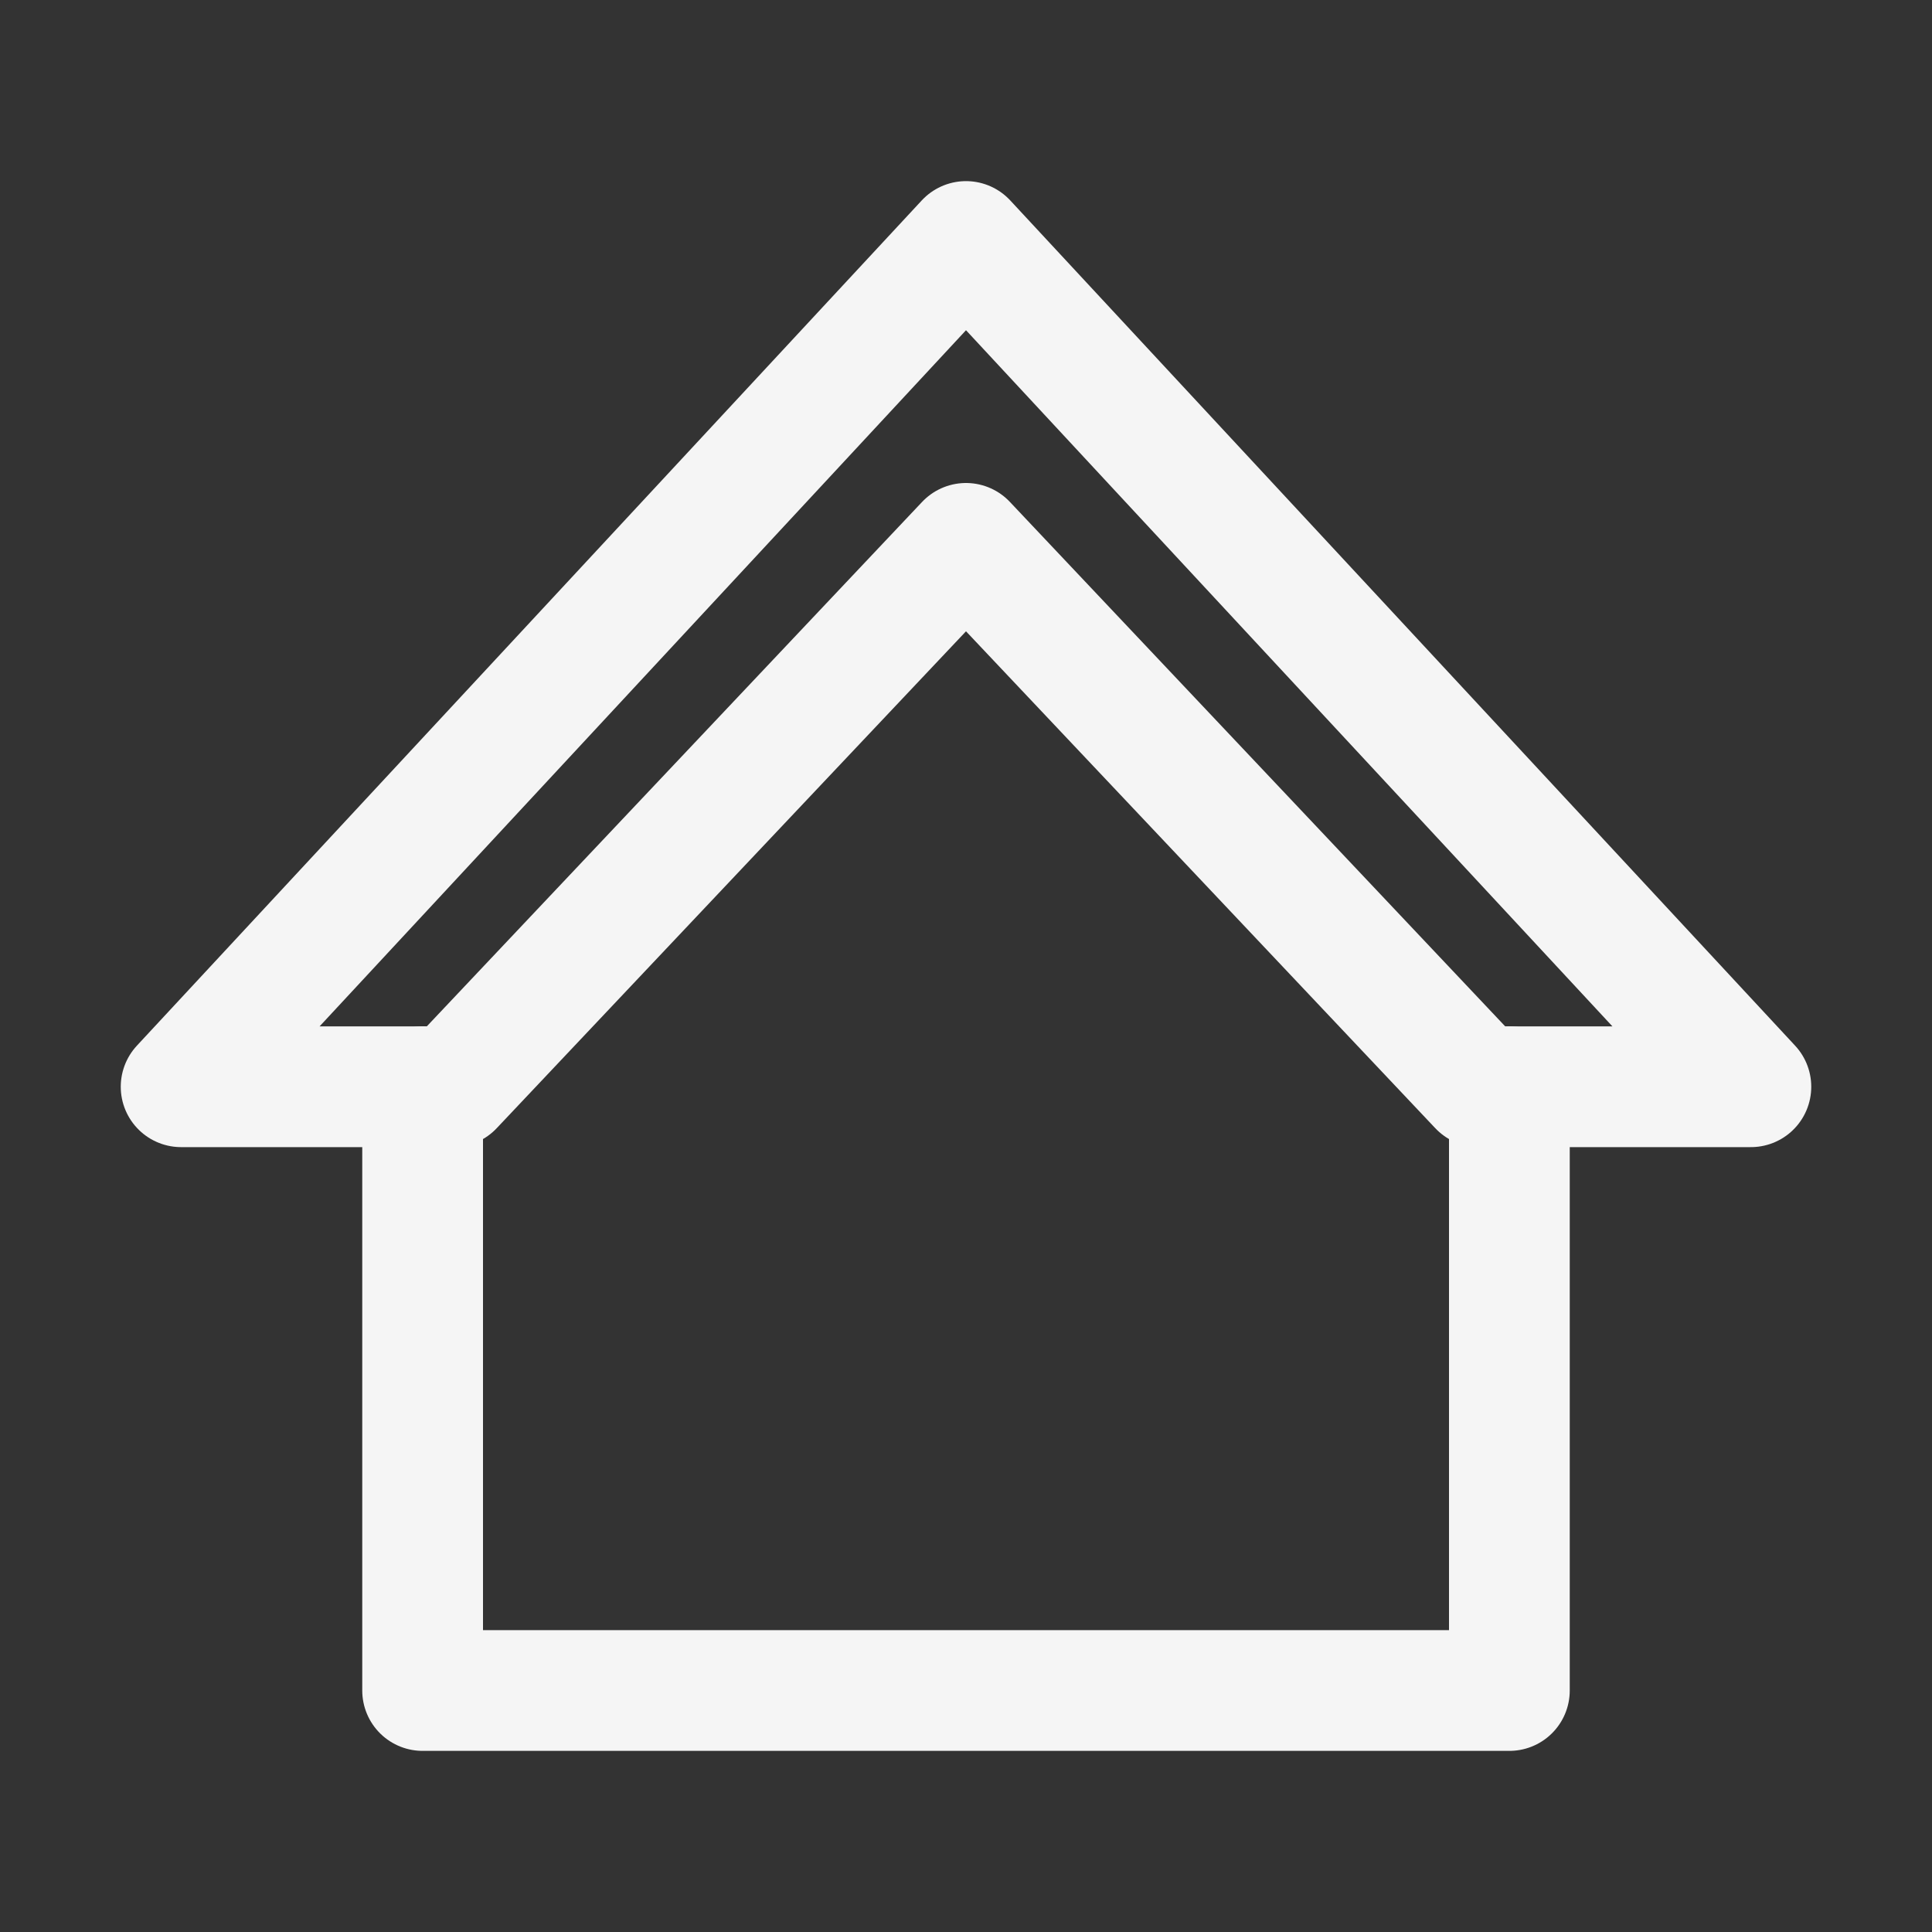
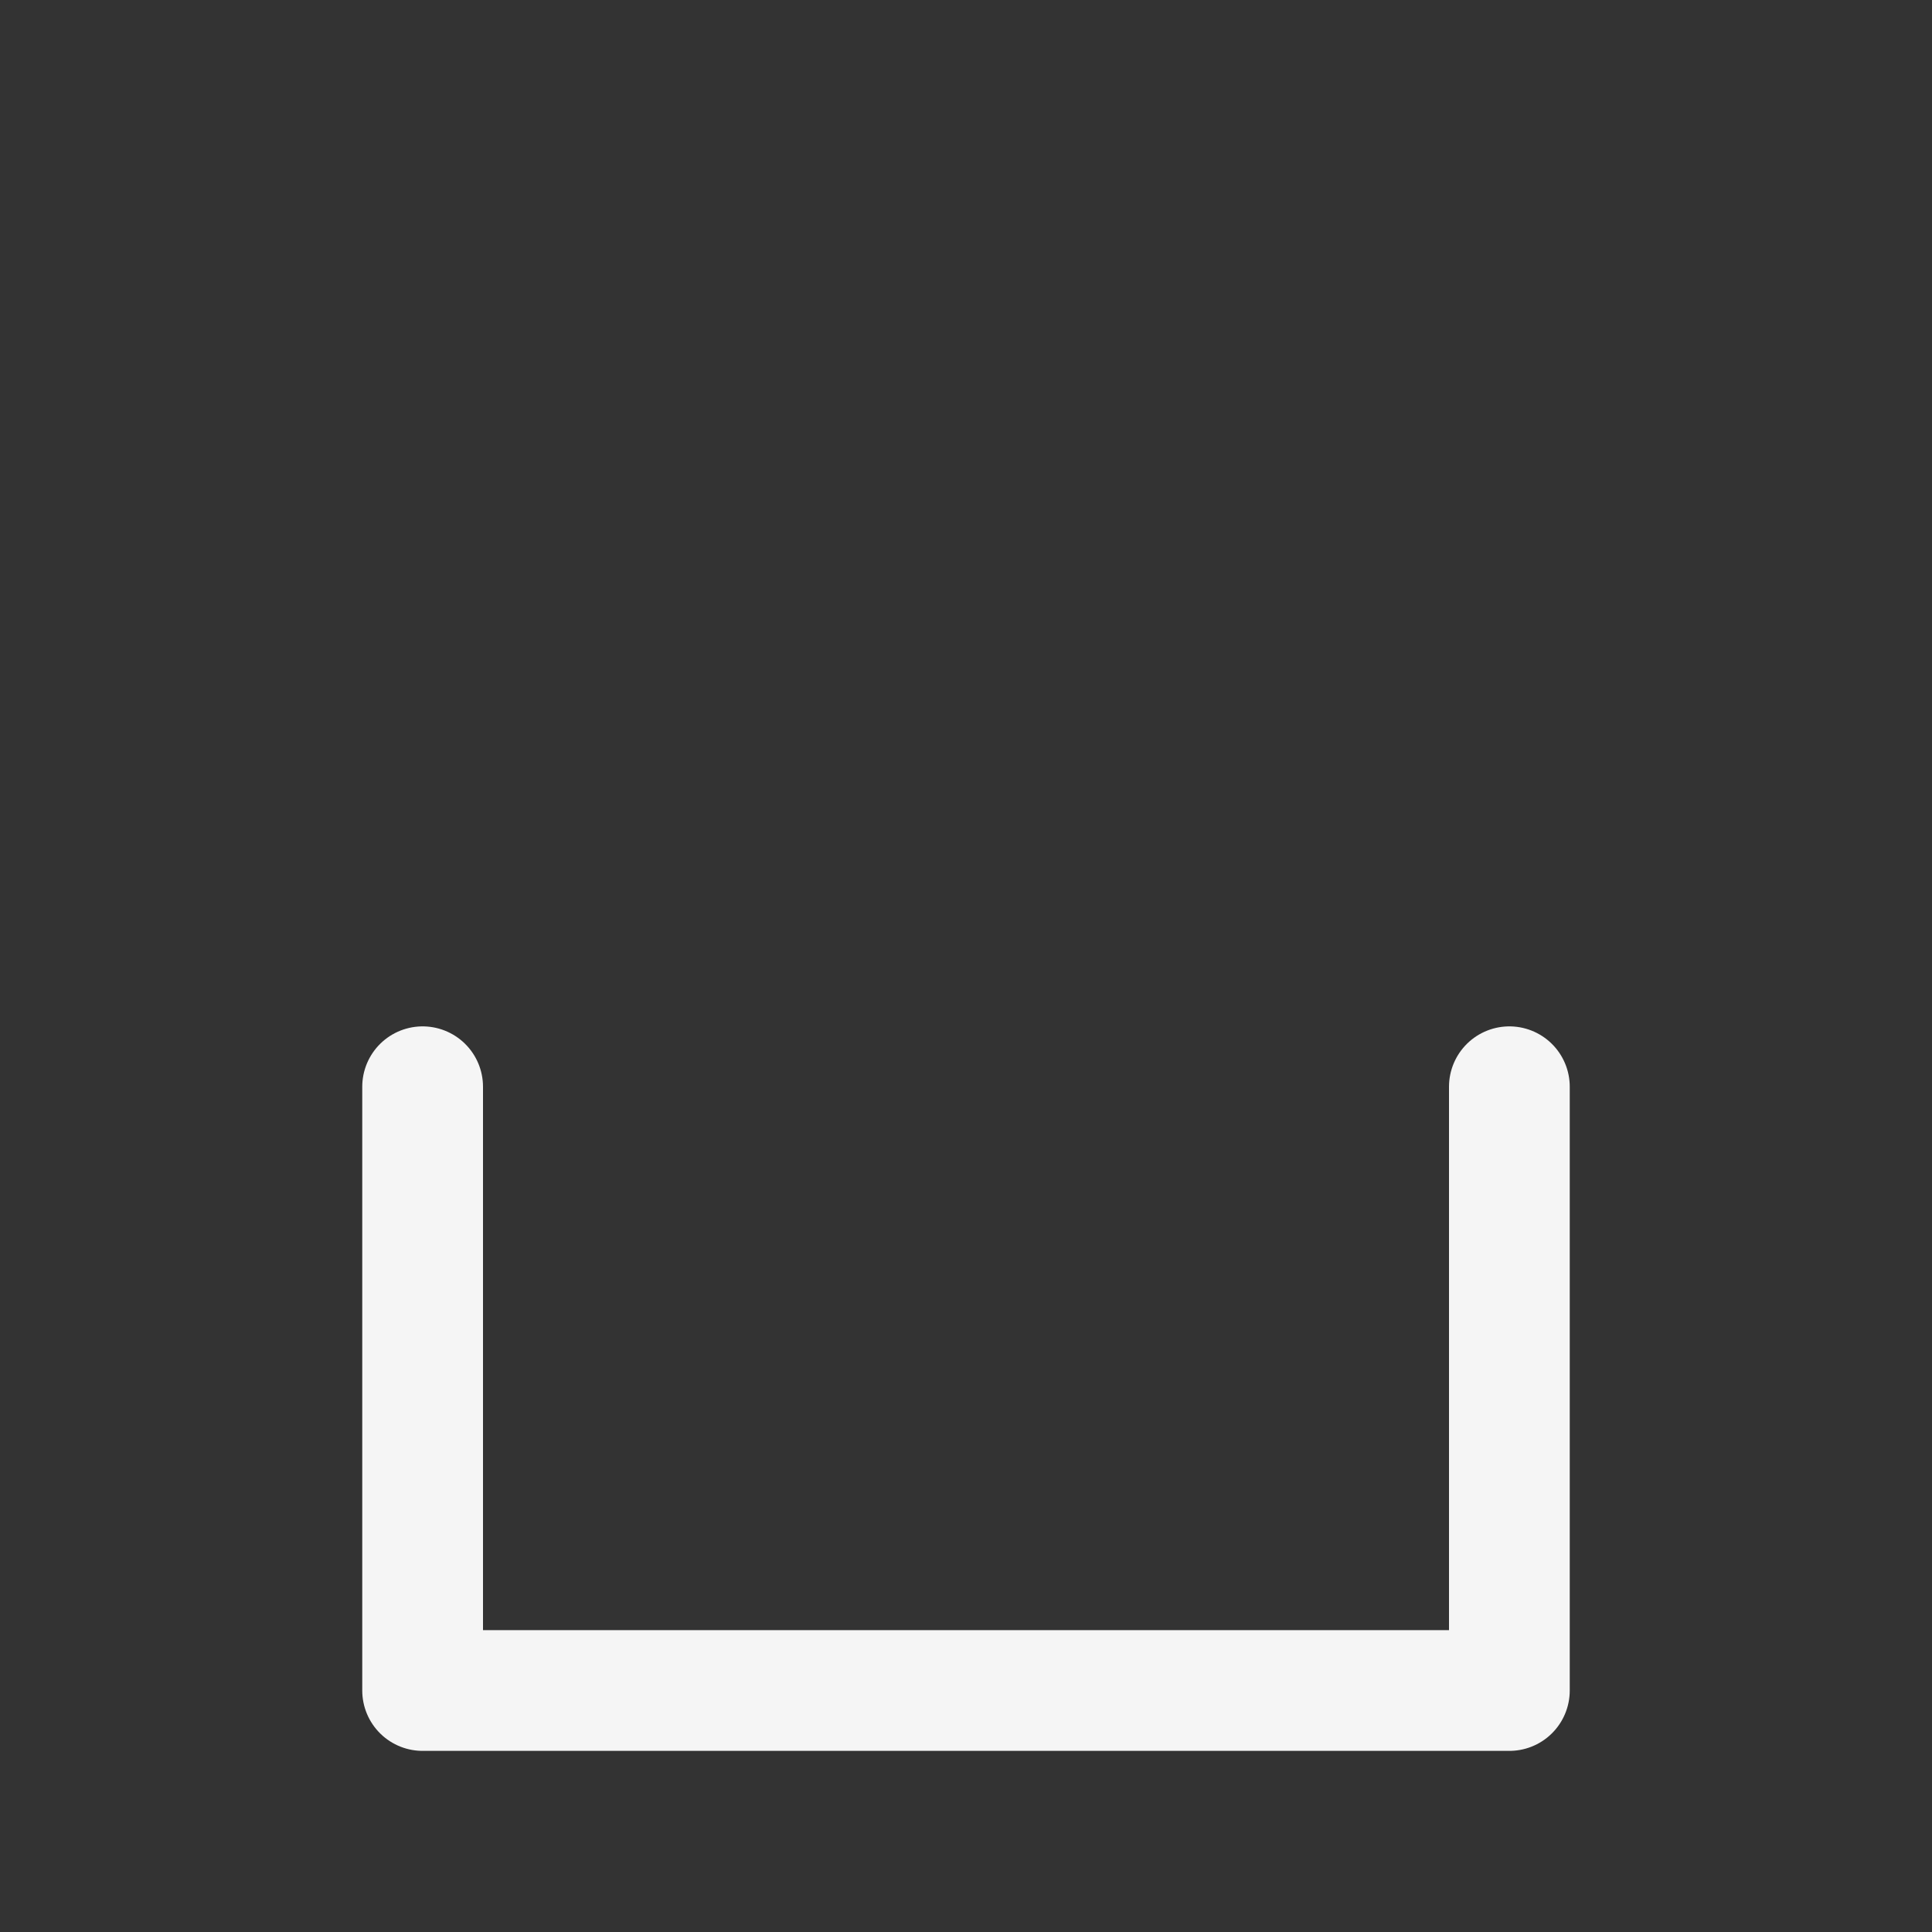
<svg xmlns="http://www.w3.org/2000/svg" version="1.1" id="Icons" x="0px" y="0px" viewBox="0 0 32 32" style="enable-background:new 0 0 32 32;" xml:space="preserve">
  <rect x="0" y="0" width="32" height="32" fill="#333333" stroke="none" />
  <style type="text/css">
	.st0{fill:none;stroke:rgb(245, 245, 245);stroke-width:2;stroke-linecap:round;stroke-linejoin:round;stroke-miterlimit:10;}
	.st1{fill:none;stroke:rgb(245, 245, 245);stroke-width:2;stroke-linejoin:round;stroke-miterlimit:10;}
	.st2{fill:none;stroke:rgb(245, 245, 245);stroke-width:2;stroke-linecap:round;stroke-miterlimit:10;}
</style>
  <polyline class="st0" points="25,18 25,28 7,28 7,18 " />
-   <polygon class="st0" points="16,9 24.5,18 29,18 16,4 3,18 7.5,18 " />
</svg>